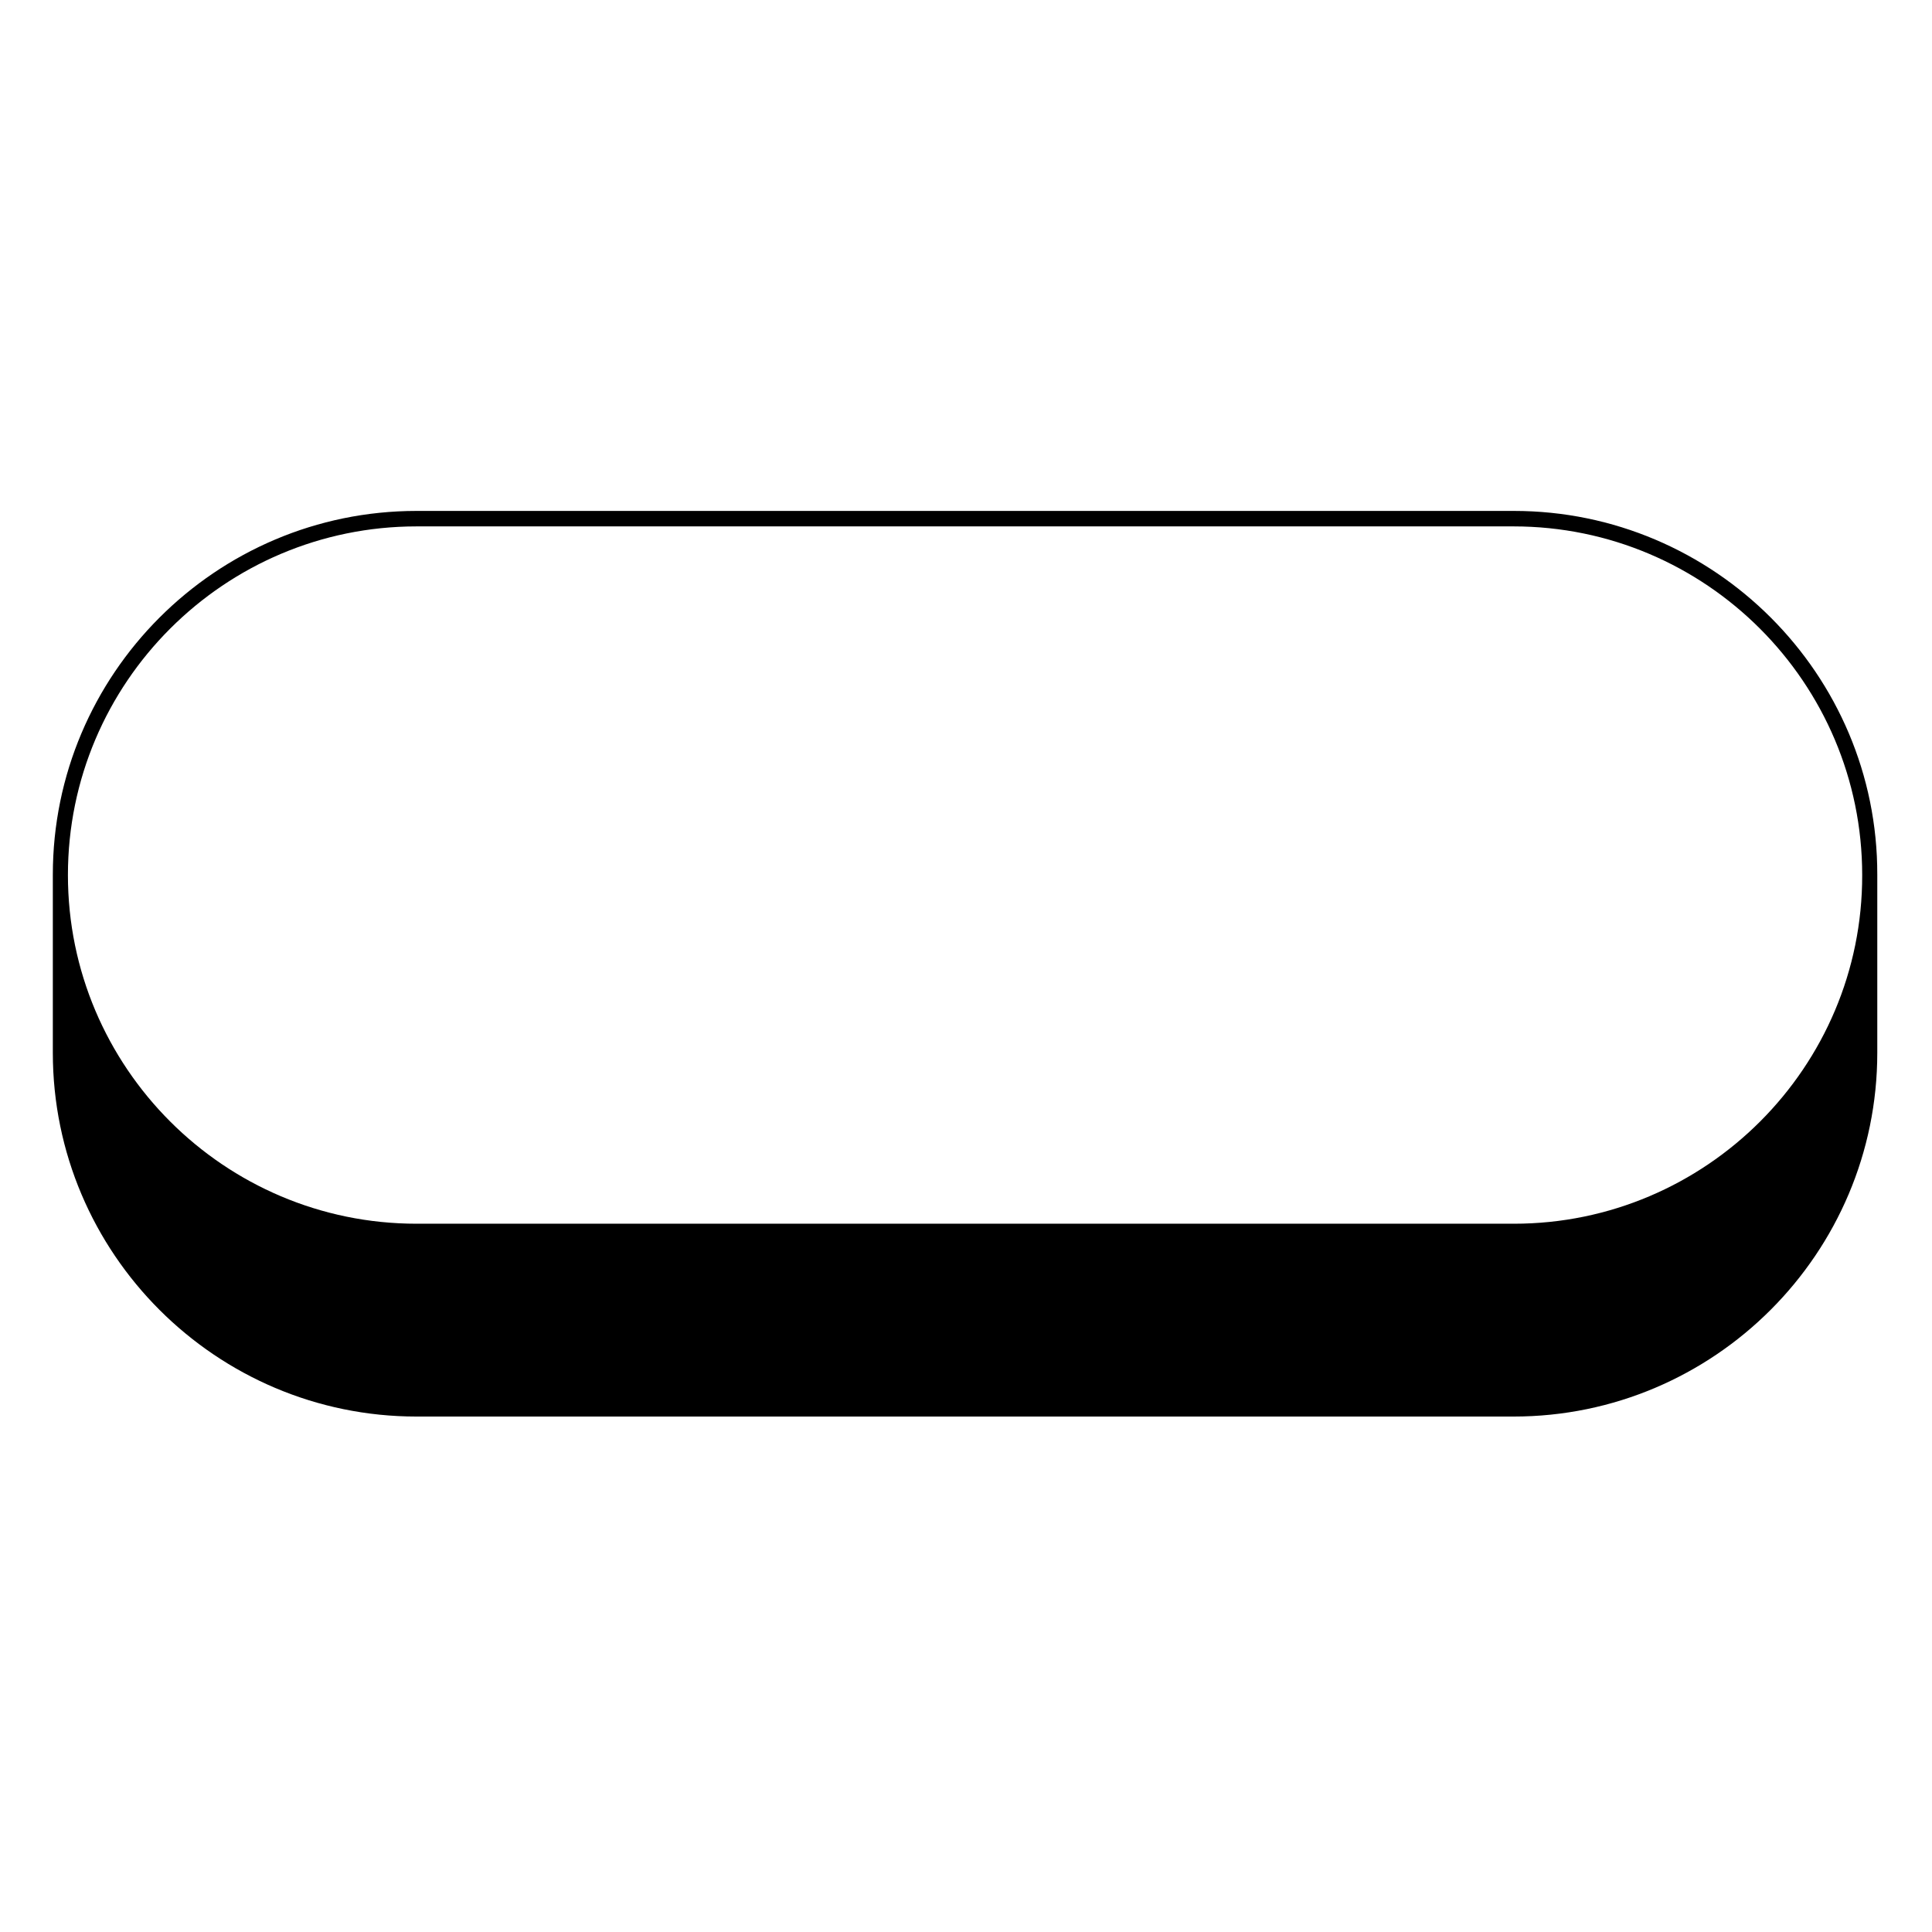
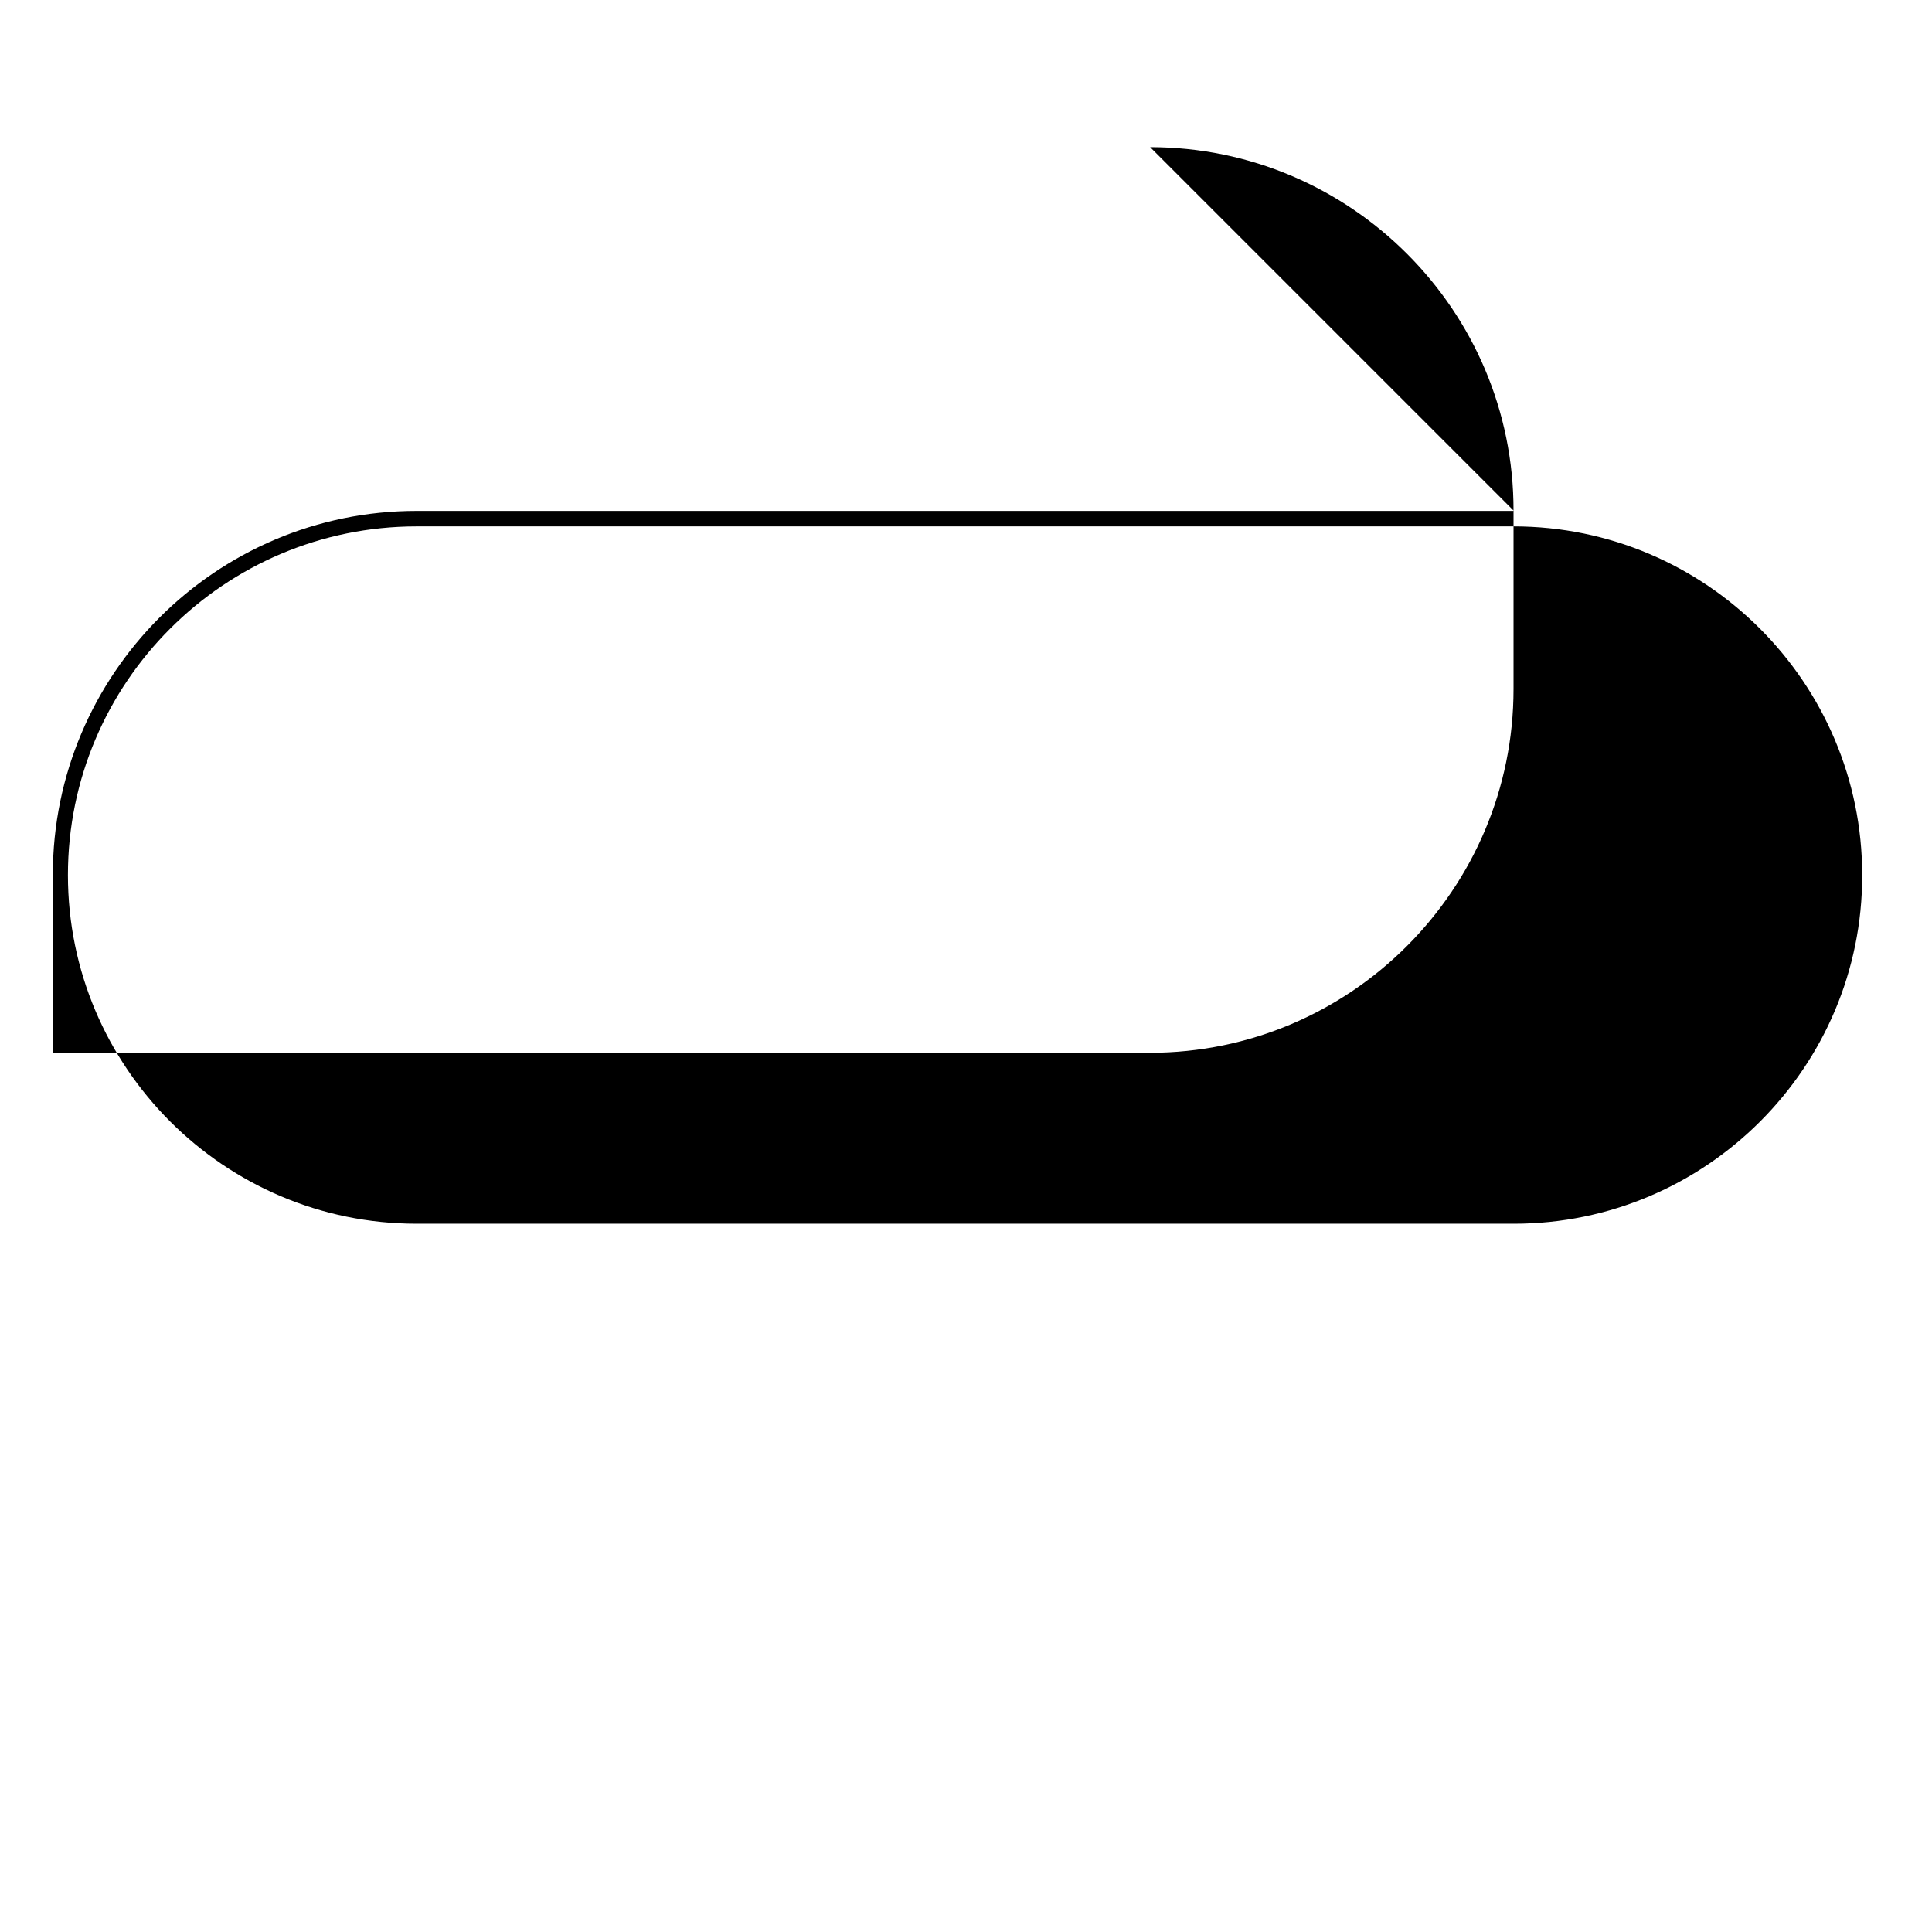
<svg xmlns="http://www.w3.org/2000/svg" viewBox="0 0 512 512" id="Layer_1">
  <g id="guide" />
  <g id="GLYPH">
-     <path d="m401.2 135.4h-290.8c-53.2 0-96.4 43.3-96.4 96.4v47.2c0 53.2 43.3 96.4 96.4 96.4h290.7c53.2 0 96.4-43.3 96.4-96.4v-47.2c.1-53.1-43.2-96.4-96.3-96.4zm0 188.9h-290.8c-51 0-92.4-41.5-92.4-92.4 0-51 41.5-92.4 92.4-92.4h290.7c51 0 92.4 41.5 92.4 92.4.1 50.9-41.4 92.4-92.3 92.4z" />
+     <path d="m401.2 135.4h-290.8c-53.2 0-96.4 43.3-96.4 96.4v47.2h290.7c53.2 0 96.4-43.3 96.4-96.4v-47.2c.1-53.1-43.2-96.4-96.3-96.4zm0 188.9h-290.8c-51 0-92.4-41.5-92.4-92.4 0-51 41.5-92.4 92.4-92.4h290.7c51 0 92.4 41.5 92.4 92.4.1 50.9-41.4 92.4-92.3 92.4z" />
  </g>
  <g id="Number" />
</svg>